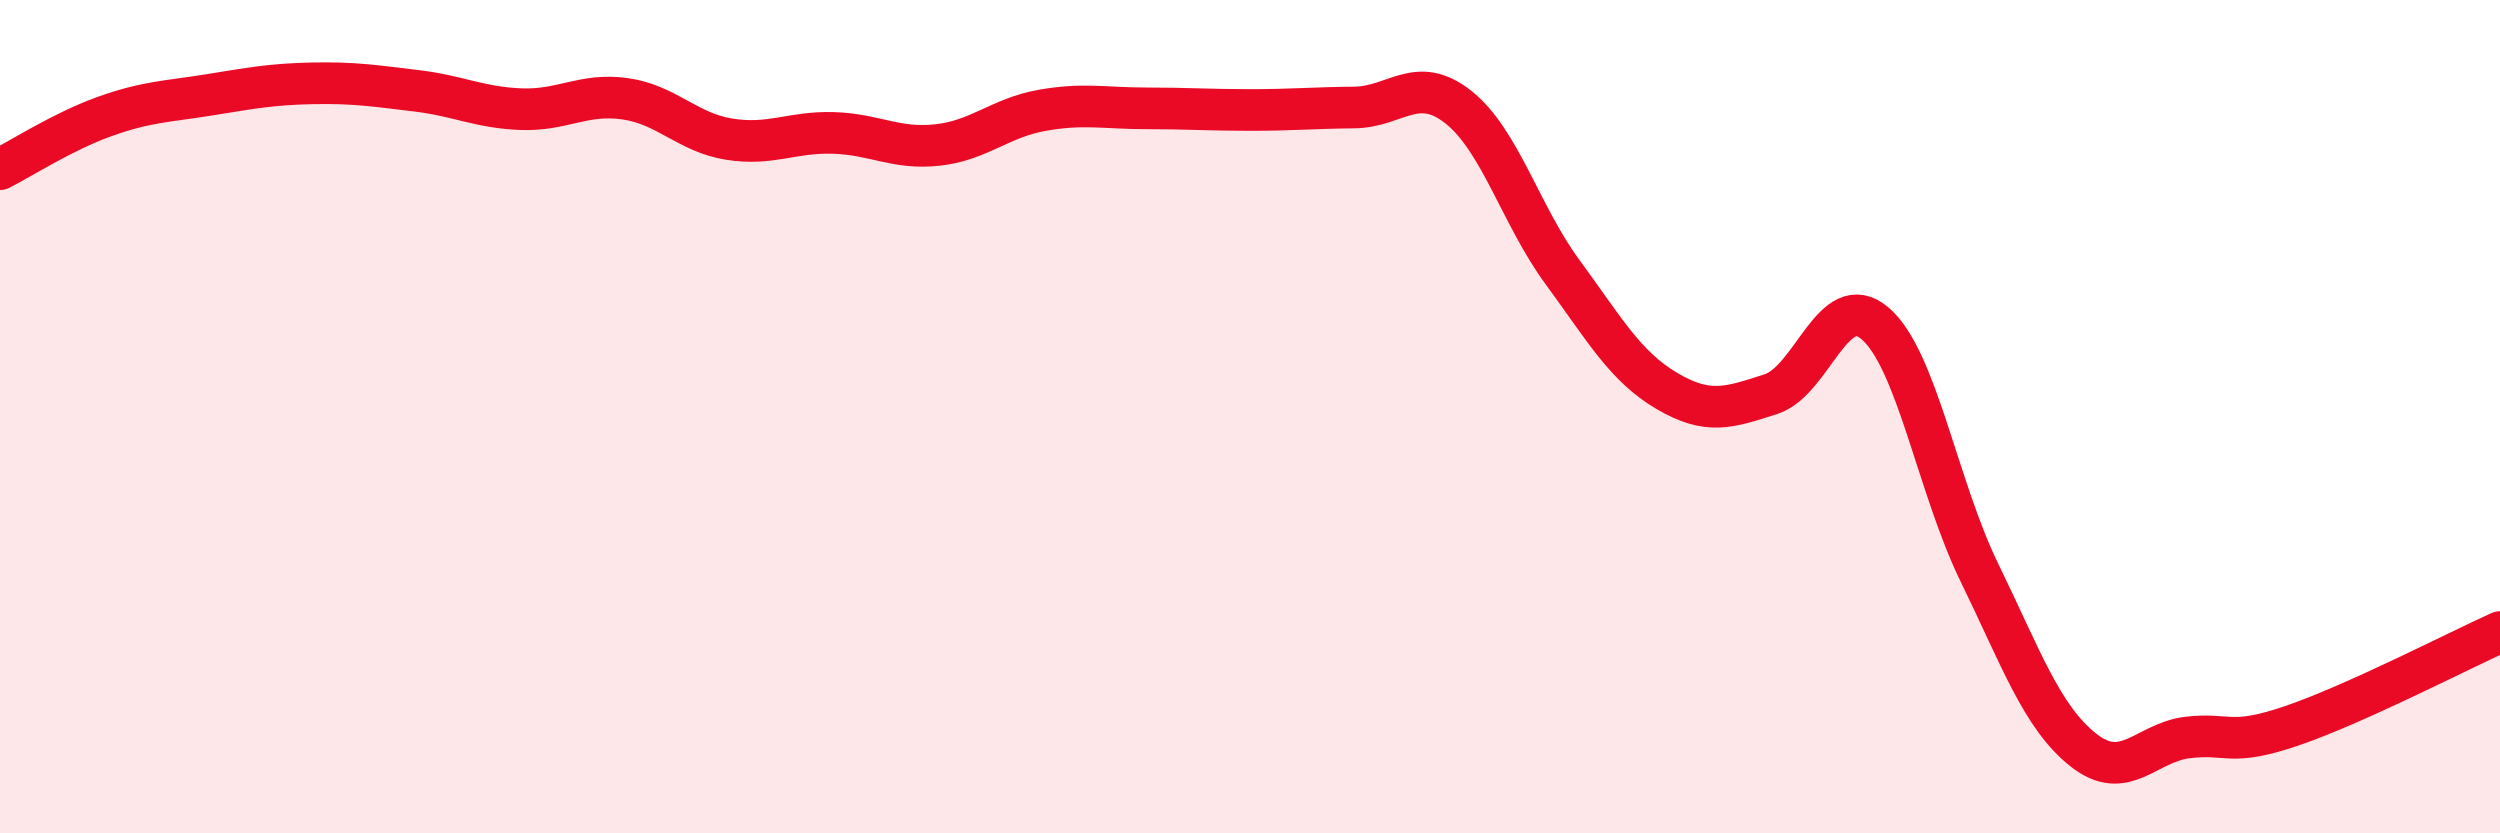
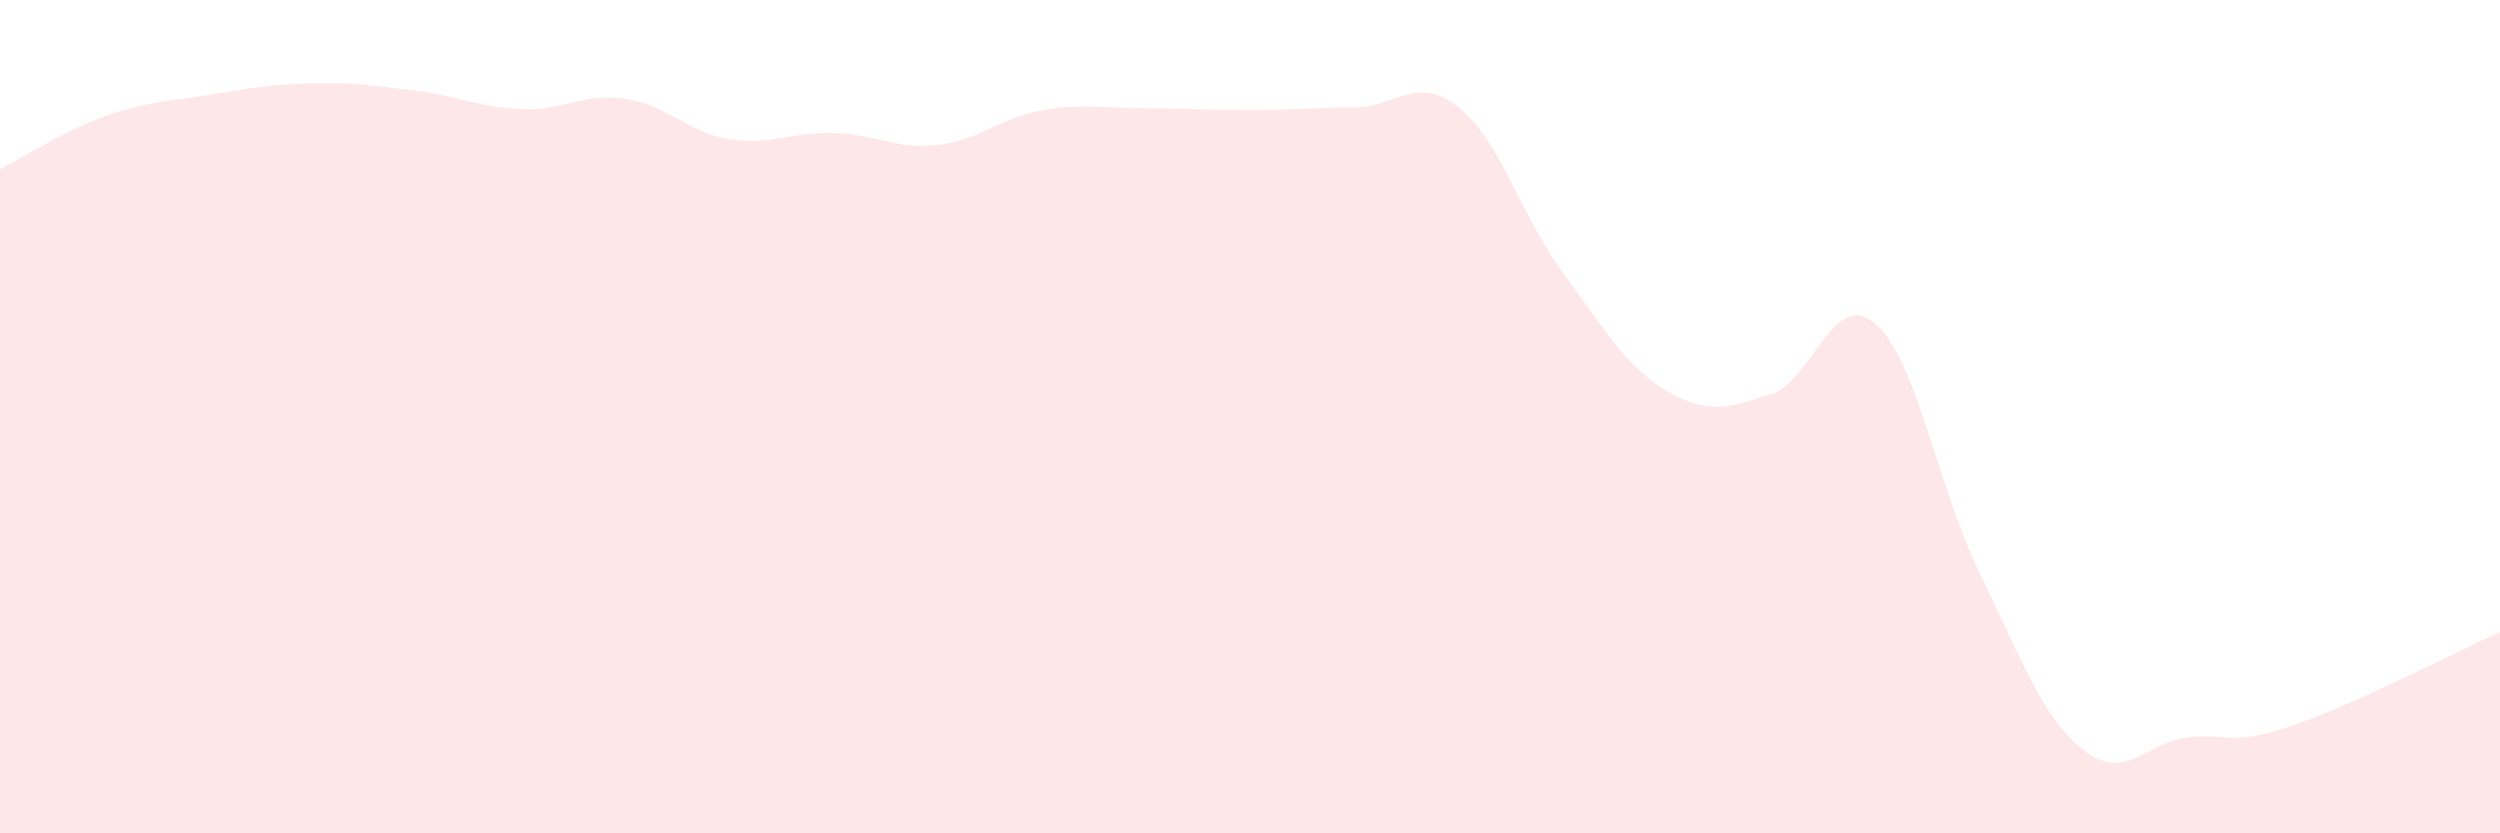
<svg xmlns="http://www.w3.org/2000/svg" width="60" height="20" viewBox="0 0 60 20">
  <path d="M 0,4.06 C 0.5,3.81 1.5,3.16 2.5,2.8 C 3.5,2.44 4,2.44 5,2.28 C 6,2.12 6.5,2.02 7.5,2 C 8.5,1.98 9,2.06 10,2.18 C 11,2.3 11.5,2.58 12.5,2.62 C 13.5,2.66 14,2.23 15,2.37 C 16,2.51 16.5,3.18 17.5,3.34 C 18.5,3.5 19,3.16 20,3.19 C 21,3.22 21.5,3.59 22.5,3.48 C 23.5,3.37 24,2.83 25,2.65 C 26,2.47 26.5,2.6 27.5,2.6 C 28.5,2.6 29,2.64 30,2.64 C 31,2.64 31.5,2.59 32.5,2.58 C 33.5,2.57 34,1.78 35,2.57 C 36,3.36 36.5,5.17 37.5,6.53 C 38.5,7.89 39,8.79 40,9.38 C 41,9.97 41.5,9.78 42.5,9.46 C 43.5,9.14 44,6.91 45,7.76 C 46,8.61 46.5,11.68 47.5,13.73 C 48.5,15.78 49,17.21 50,18 C 51,18.79 51.5,17.82 52.5,17.7 C 53.5,17.58 53.5,17.93 55,17.42 C 56.5,16.91 59,15.62 60,15.17L60 20L0 20Z" fill="#EB0A25" opacity="0.1" stroke-linecap="round" stroke-linejoin="round" />
-   <path d="M 0,4.06 C 0.5,3.81 1.5,3.16 2.5,2.8 C 3.5,2.44 4,2.44 5,2.28 C 6,2.12 6.5,2.02 7.5,2 C 8.5,1.98 9,2.06 10,2.18 C 11,2.3 11.5,2.58 12.5,2.62 C 13.5,2.66 14,2.23 15,2.37 C 16,2.51 16.5,3.18 17.5,3.34 C 18.5,3.5 19,3.16 20,3.19 C 21,3.22 21.5,3.59 22.5,3.48 C 23.5,3.37 24,2.83 25,2.65 C 26,2.47 26.5,2.6 27.5,2.6 C 28.5,2.6 29,2.64 30,2.64 C 31,2.64 31.5,2.59 32.5,2.58 C 33.5,2.57 34,1.78 35,2.57 C 36,3.36 36.5,5.17 37.5,6.53 C 38.5,7.89 39,8.79 40,9.38 C 41,9.97 41.5,9.78 42.5,9.46 C 43.5,9.14 44,6.91 45,7.76 C 46,8.61 46.5,11.68 47.5,13.73 C 48.5,15.78 49,17.21 50,18 C 51,18.79 51.5,17.82 52.5,17.7 C 53.5,17.58 53.5,17.93 55,17.42 C 56.5,16.91 59,15.62 60,15.17" stroke="#EB0A25" stroke-width="1" fill="none" stroke-linecap="round" stroke-linejoin="round" />
</svg>